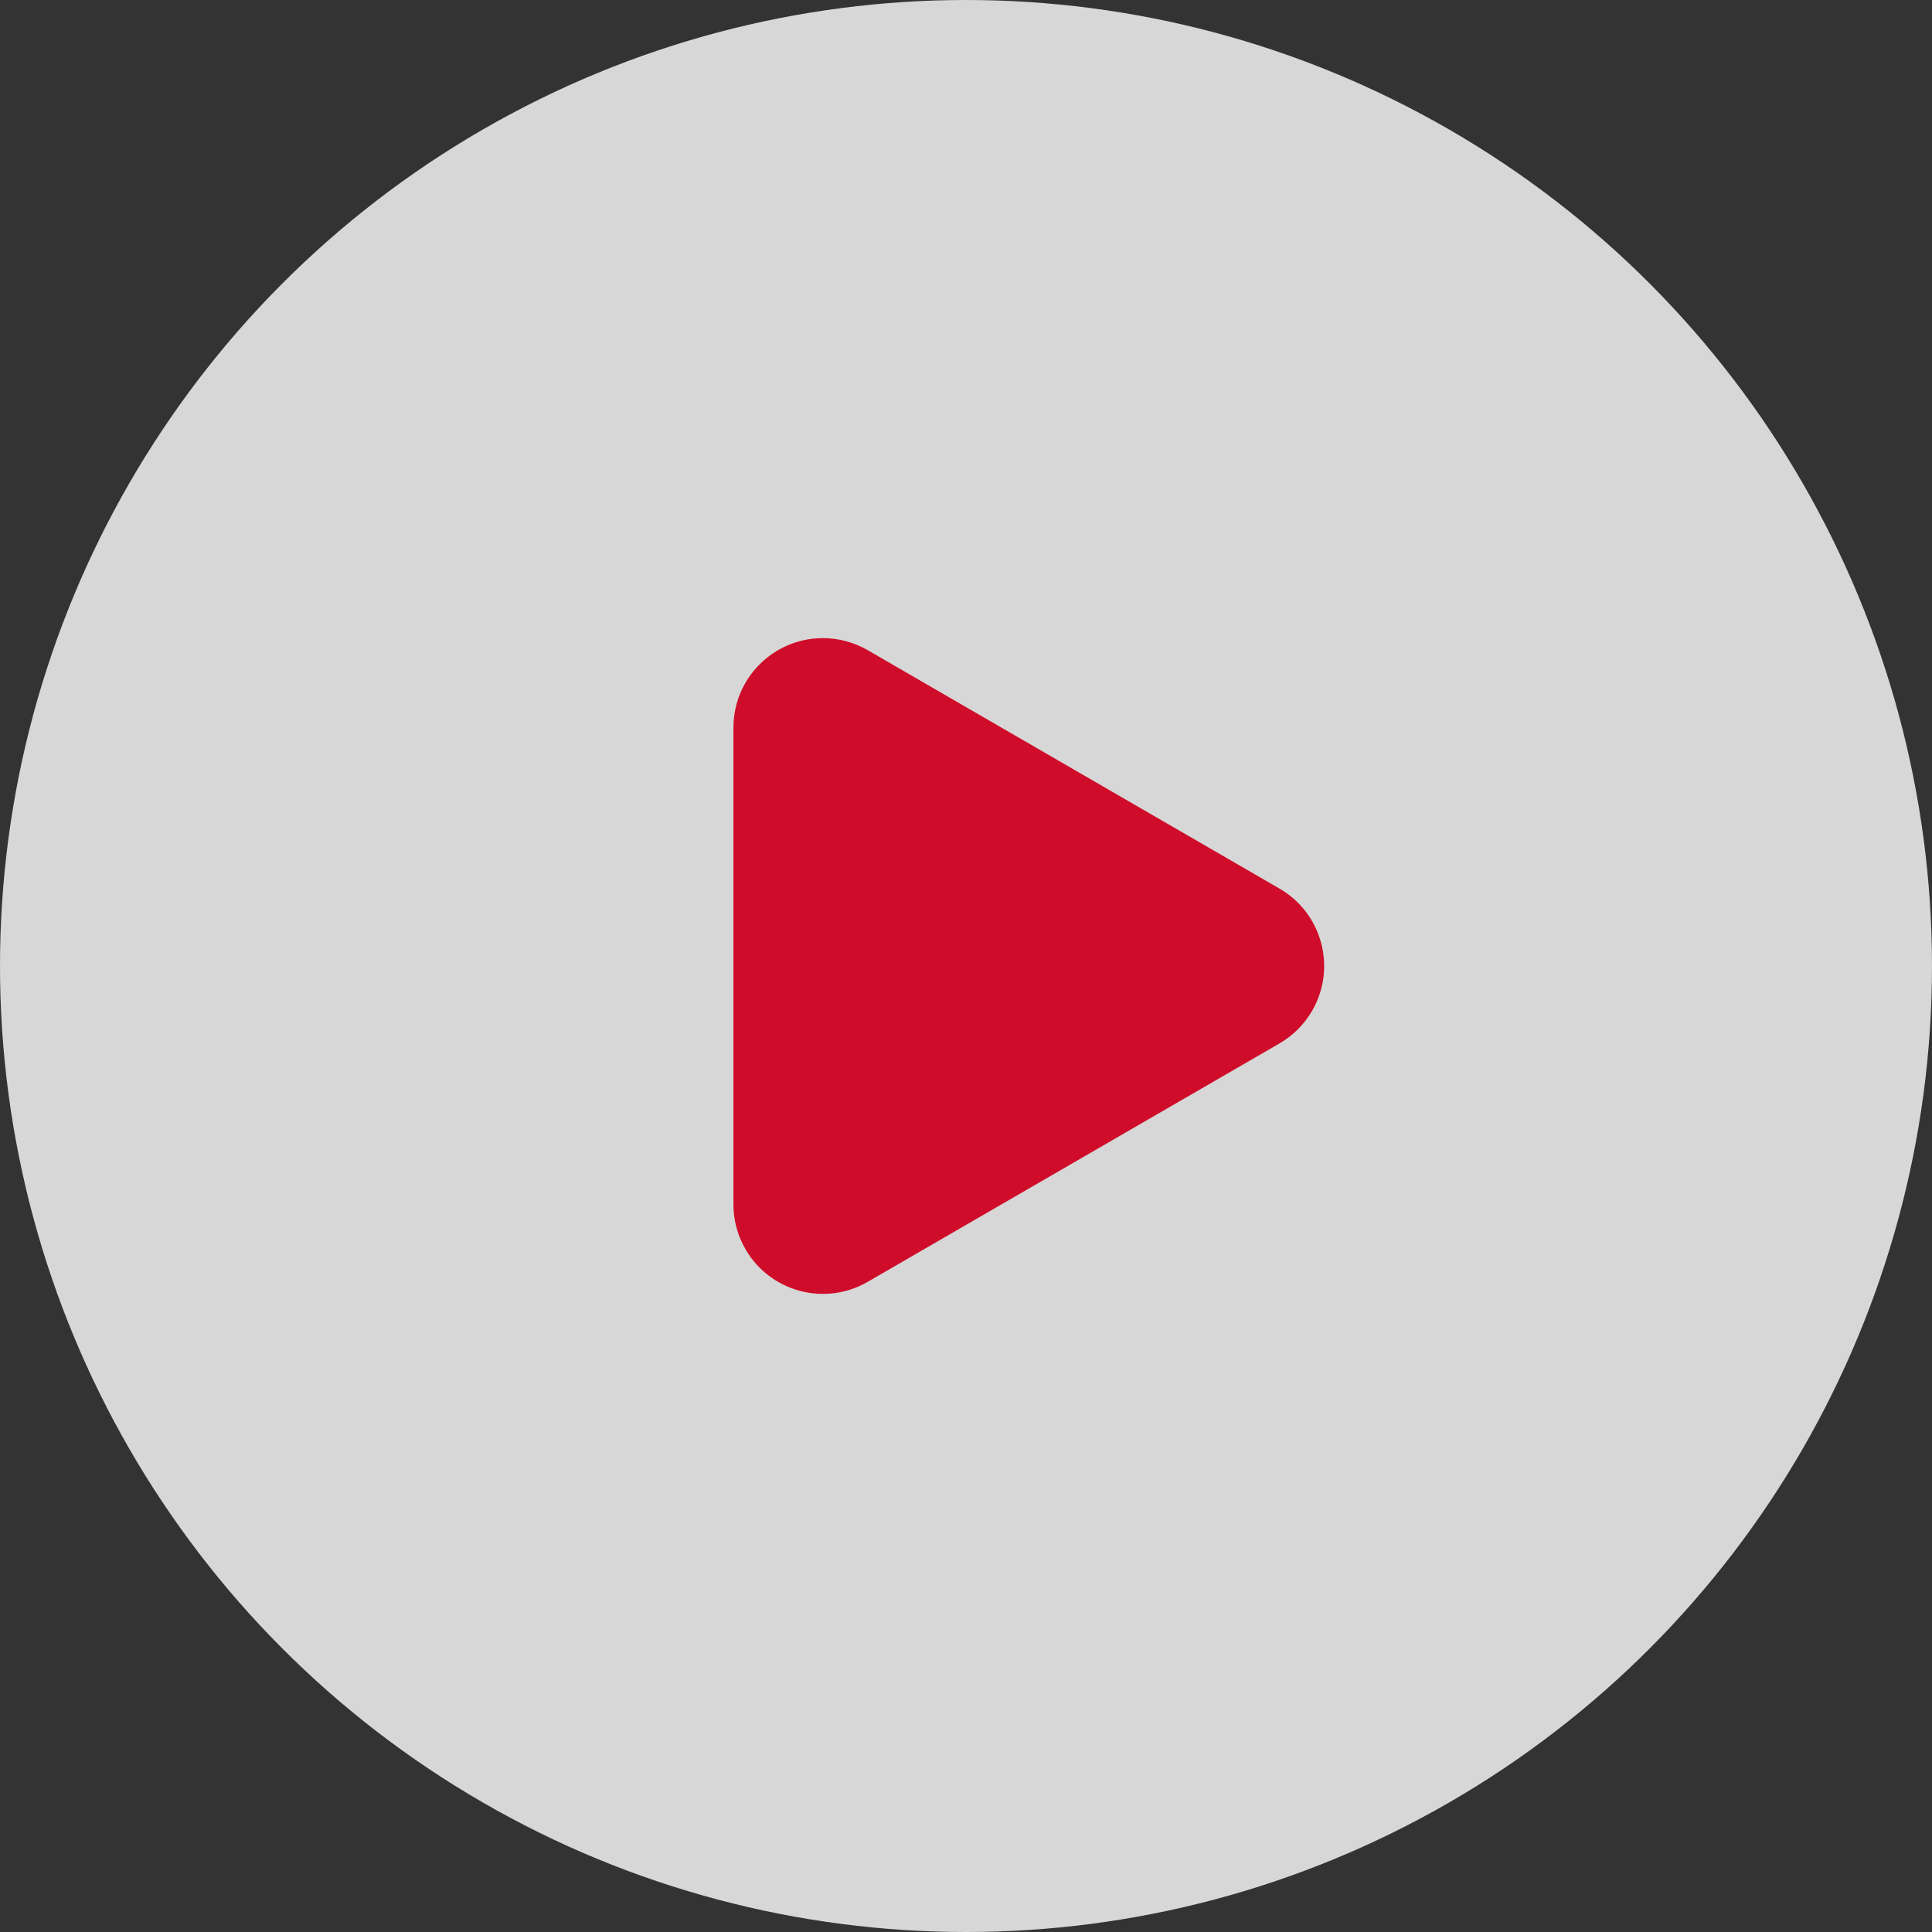
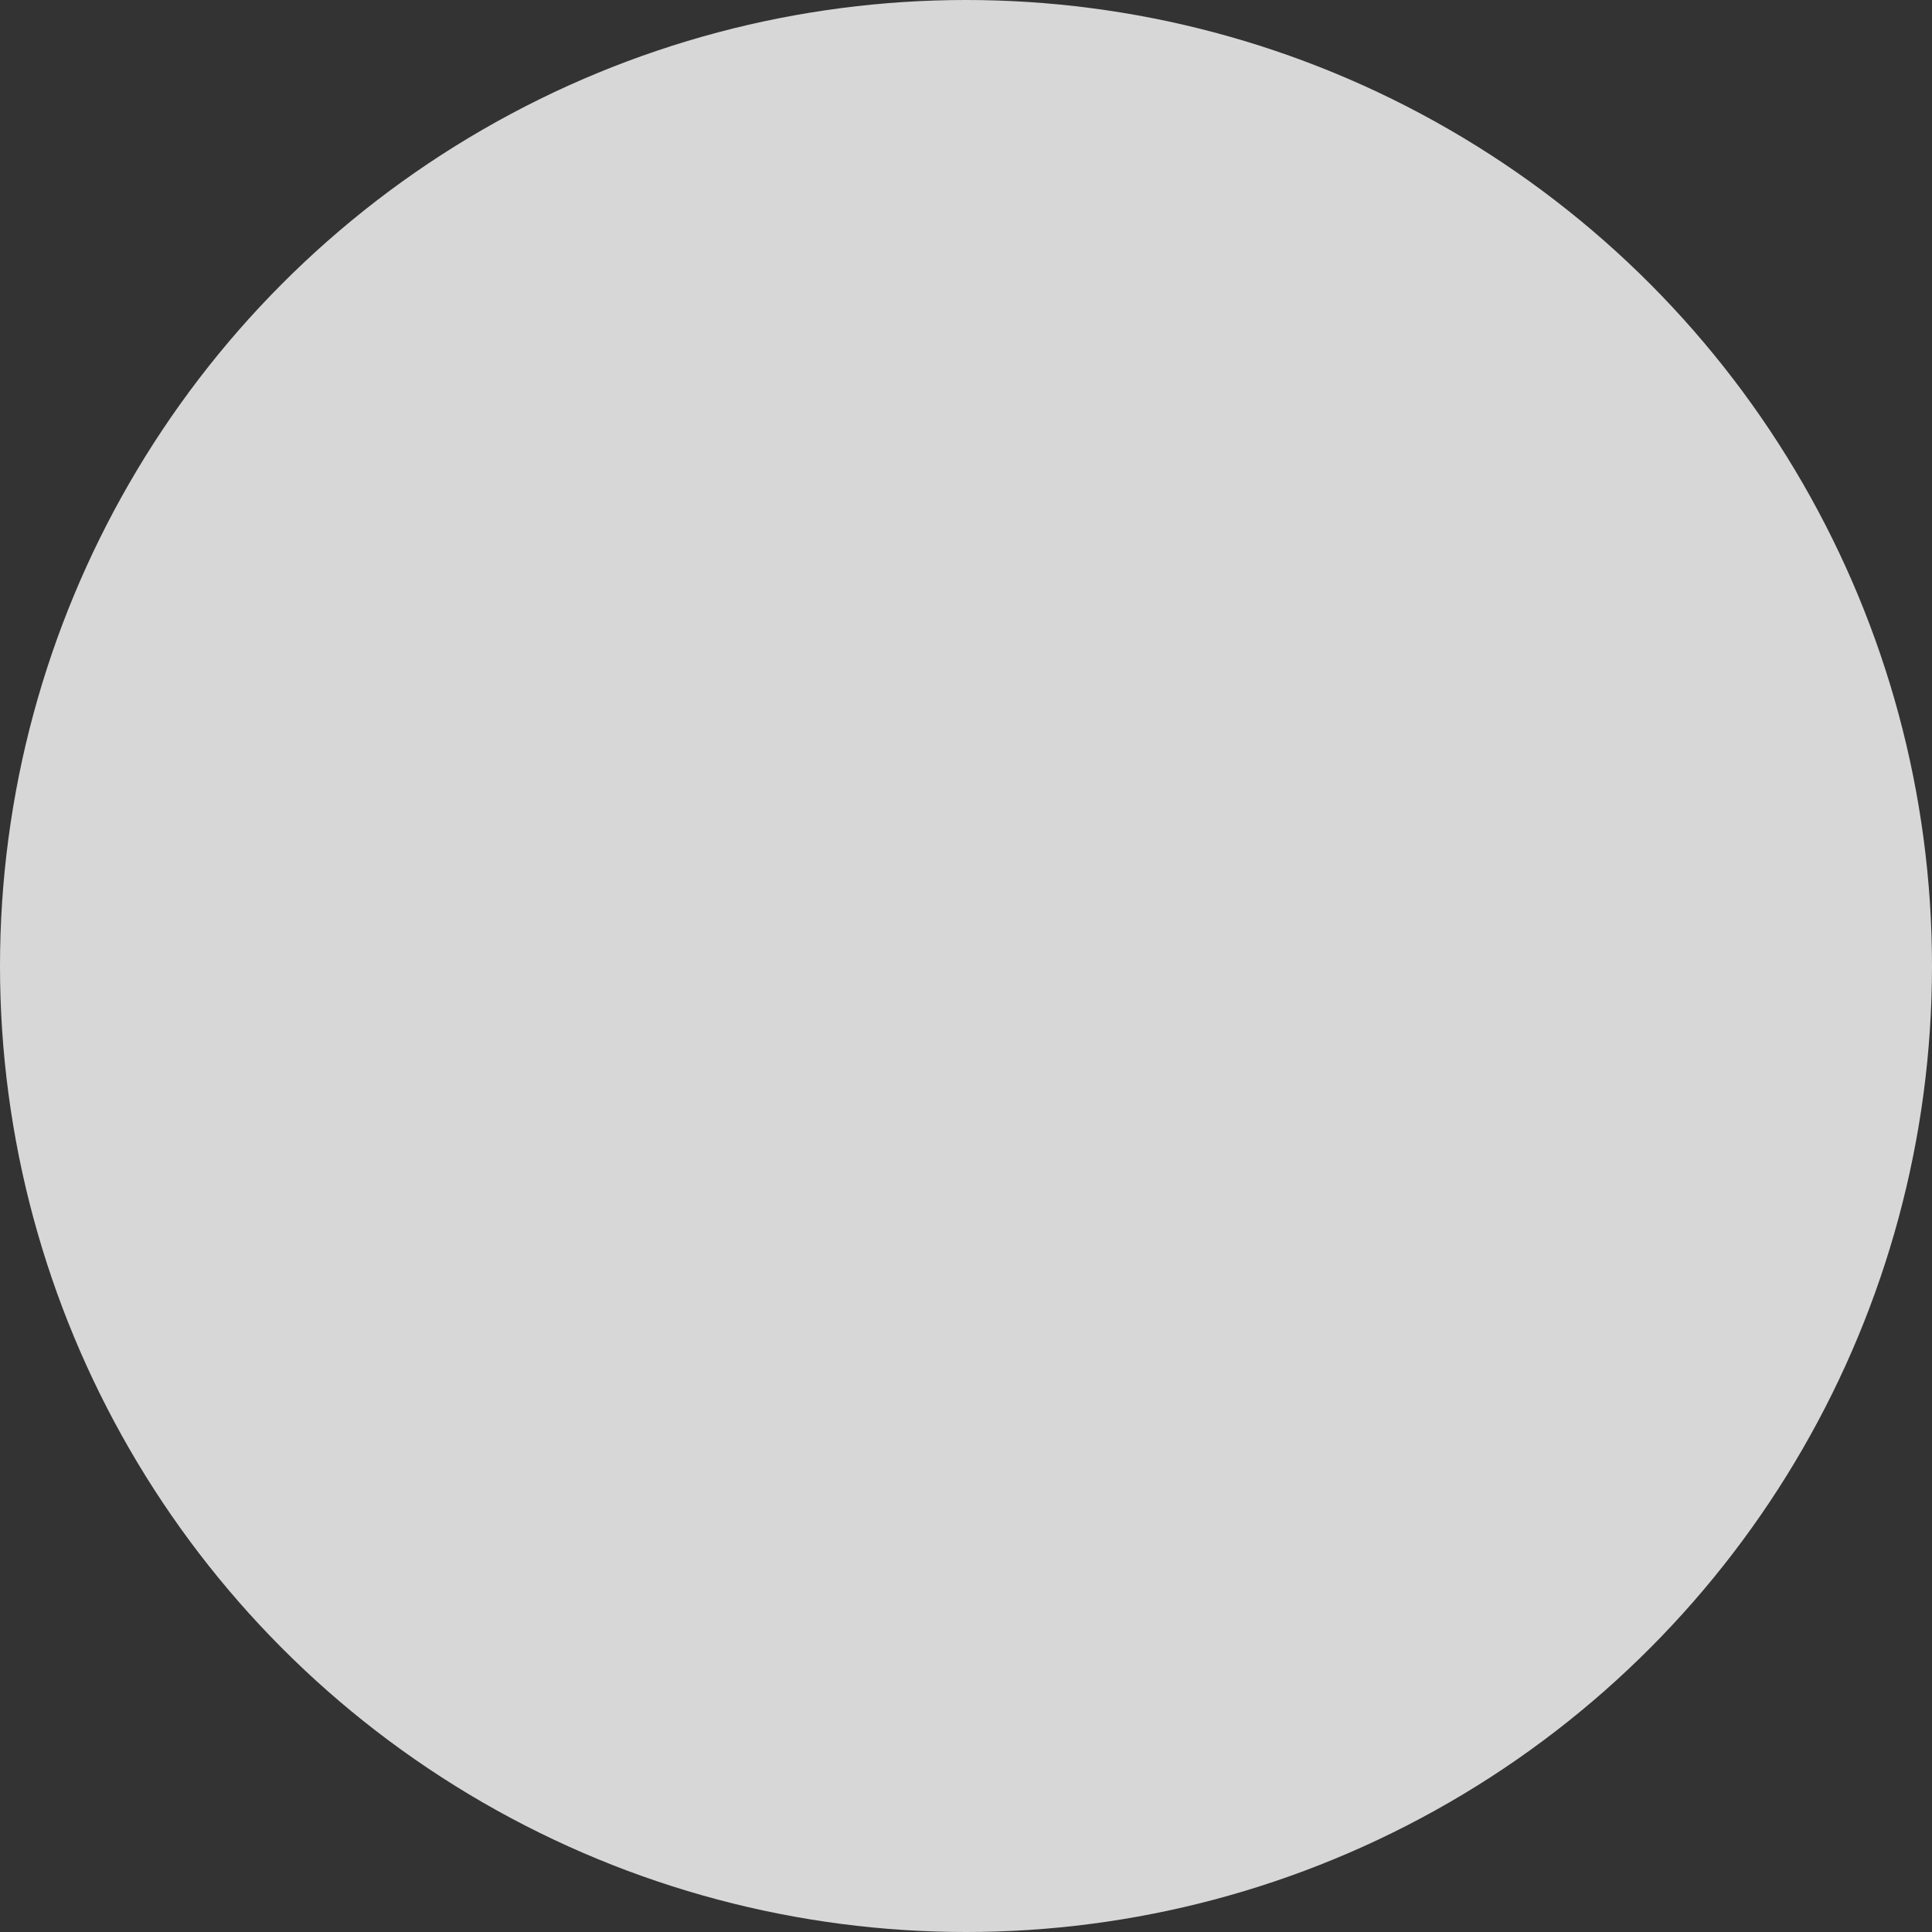
<svg xmlns="http://www.w3.org/2000/svg" id="a" data-name="Ebene 1" viewBox="0 0 108 108">
  <rect x="0" y="0" width="108" height="108" fill="#333333" stroke="none" />
  <defs>
    <style>
      .e {
        fill: #cf0c29;
      }

      .f {
        fill: #fff;
        isolation: isolate;
        opacity: .804;
      }
    </style>
  </defs>
  <g id="b" data-name="Gruppe 6554">
    <circle id="c" data-name="Ellipse 1" class="f" cx="54" cy="54" r="54" />
-     <path id="d" data-name="Polygon 1" class="e" d="M71.526,49.673c2.39,1.384,3.205,4.443,1.822,6.832-.438.756-1.066,1.384-1.822,1.822l-23.021,13.328c-2.39,1.383-5.449.568-6.832-1.822-.441-.761-.673-1.625-.673-2.505v-26.656c0-2.761,2.239-5,5-5.0.88 0,1.744.232,2.505.673l23.021,13.328Z" />
  </g>
</svg>